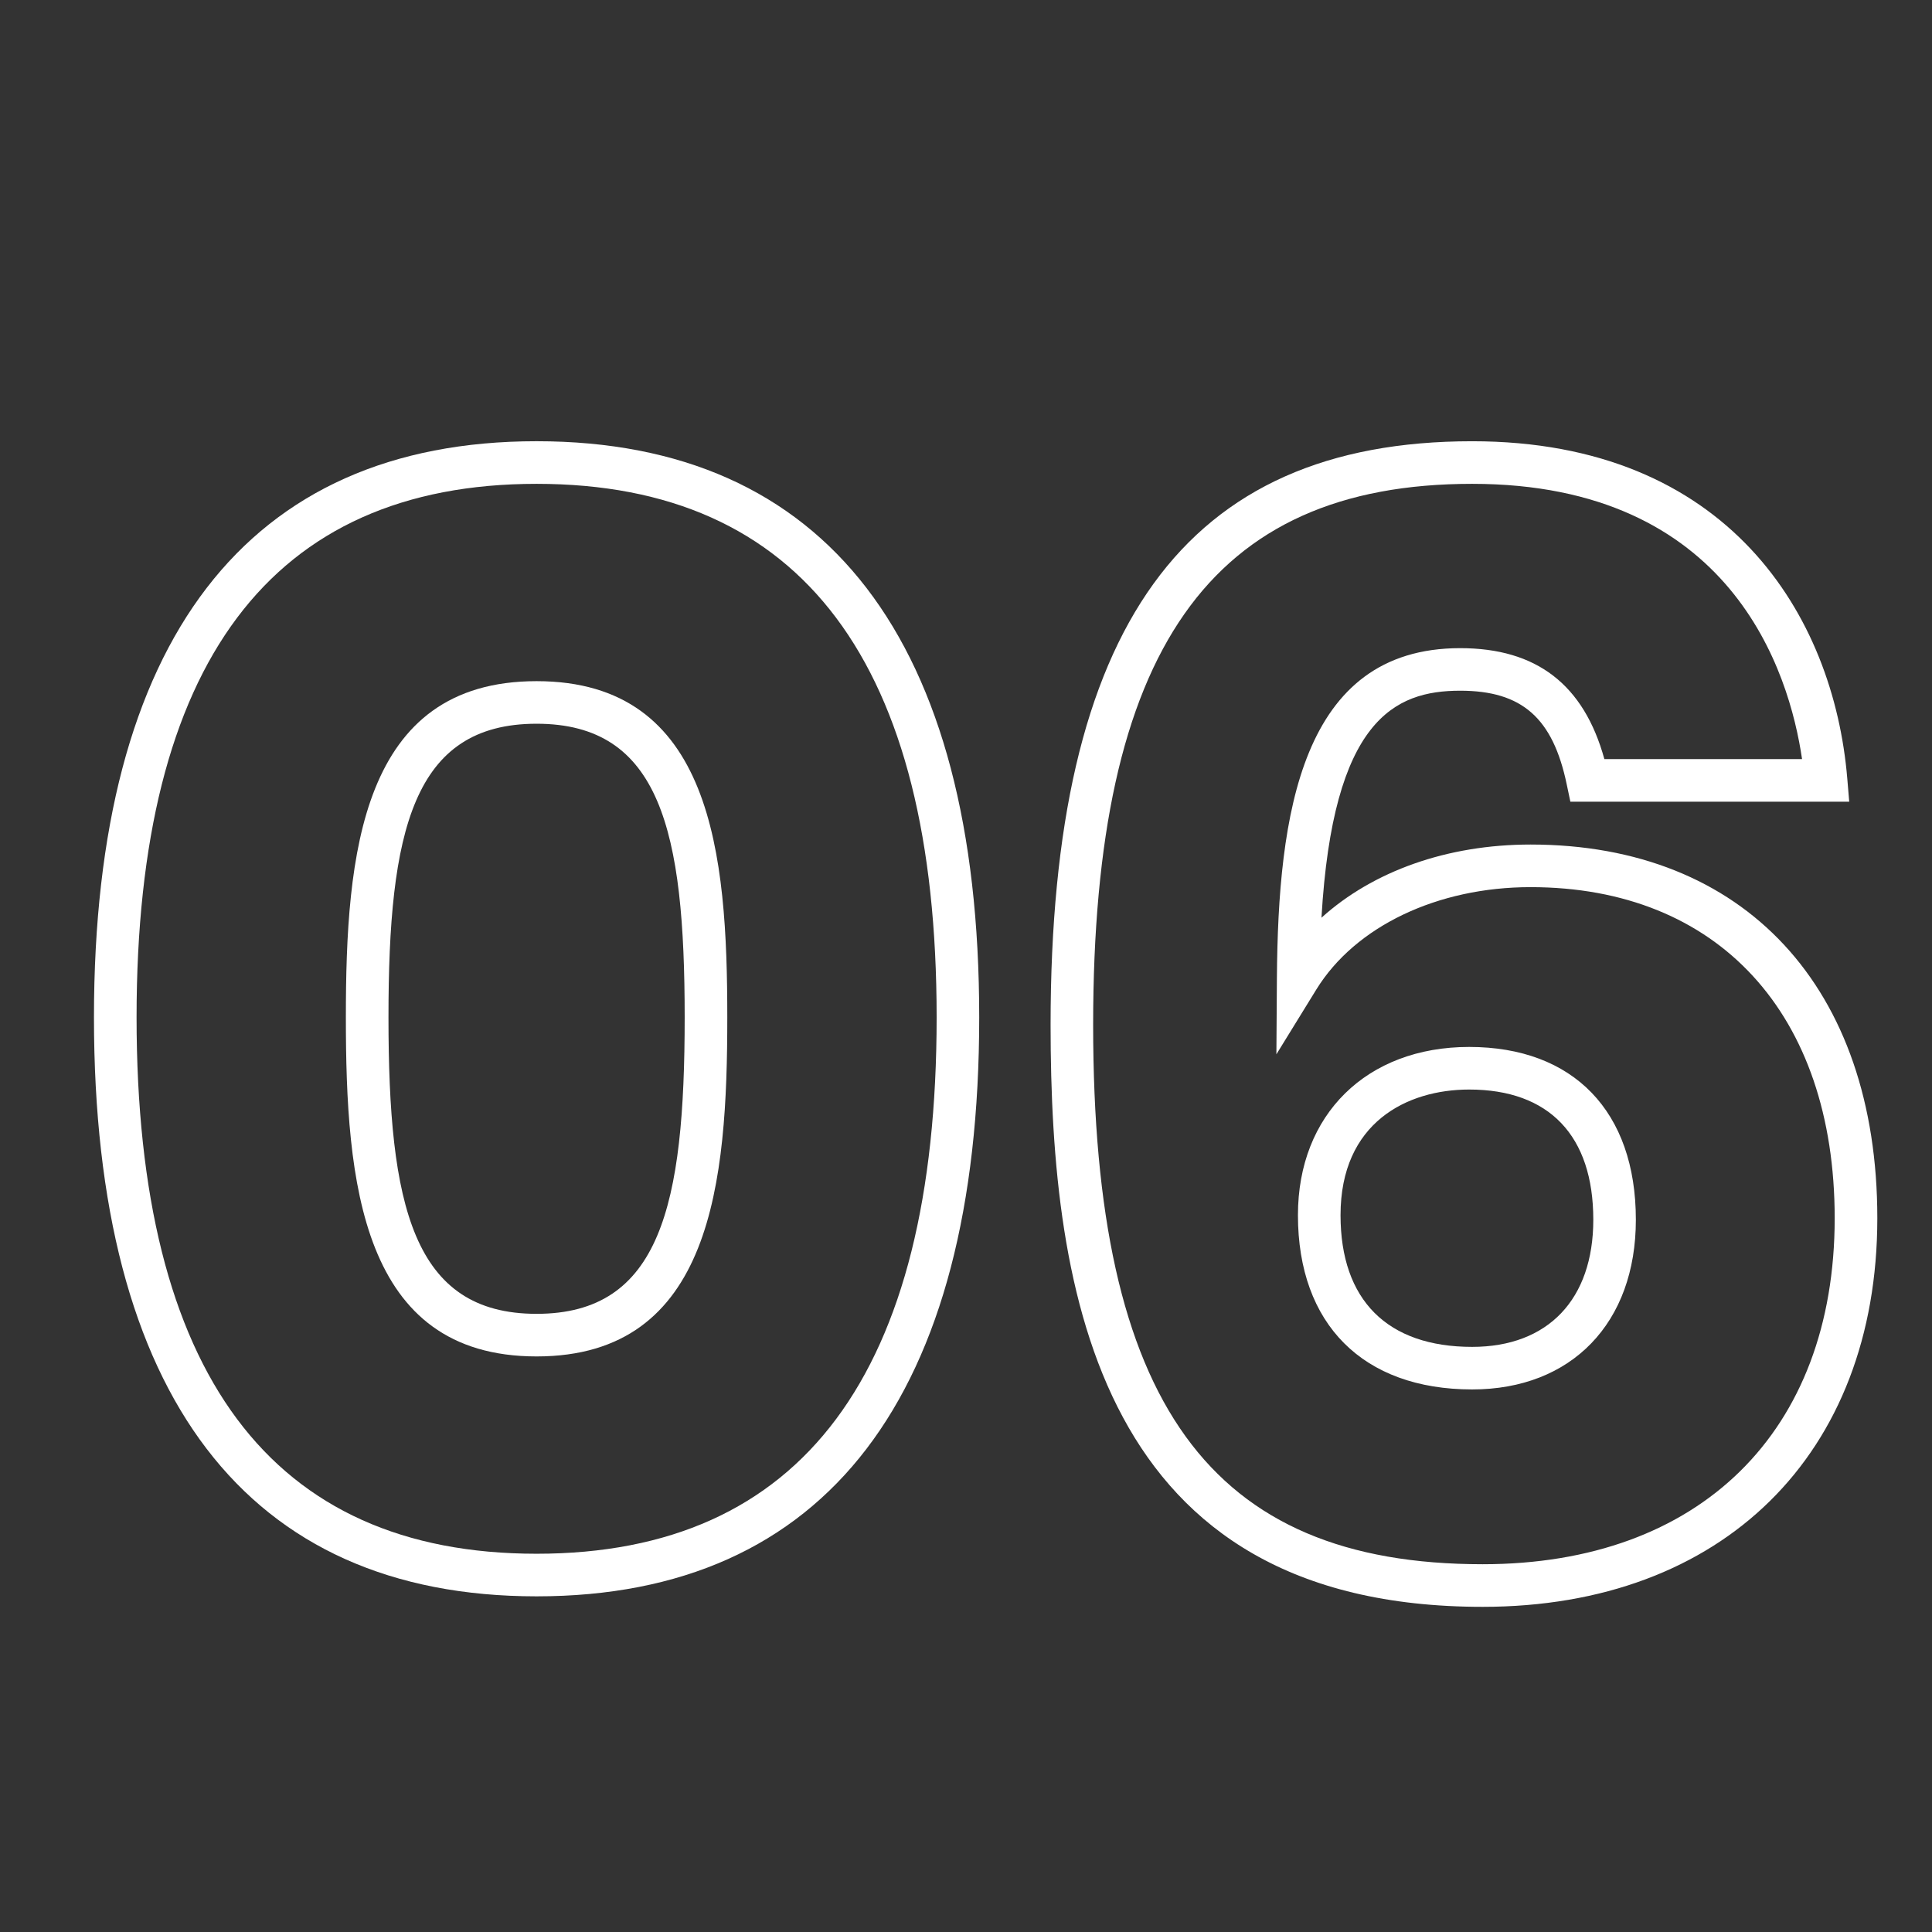
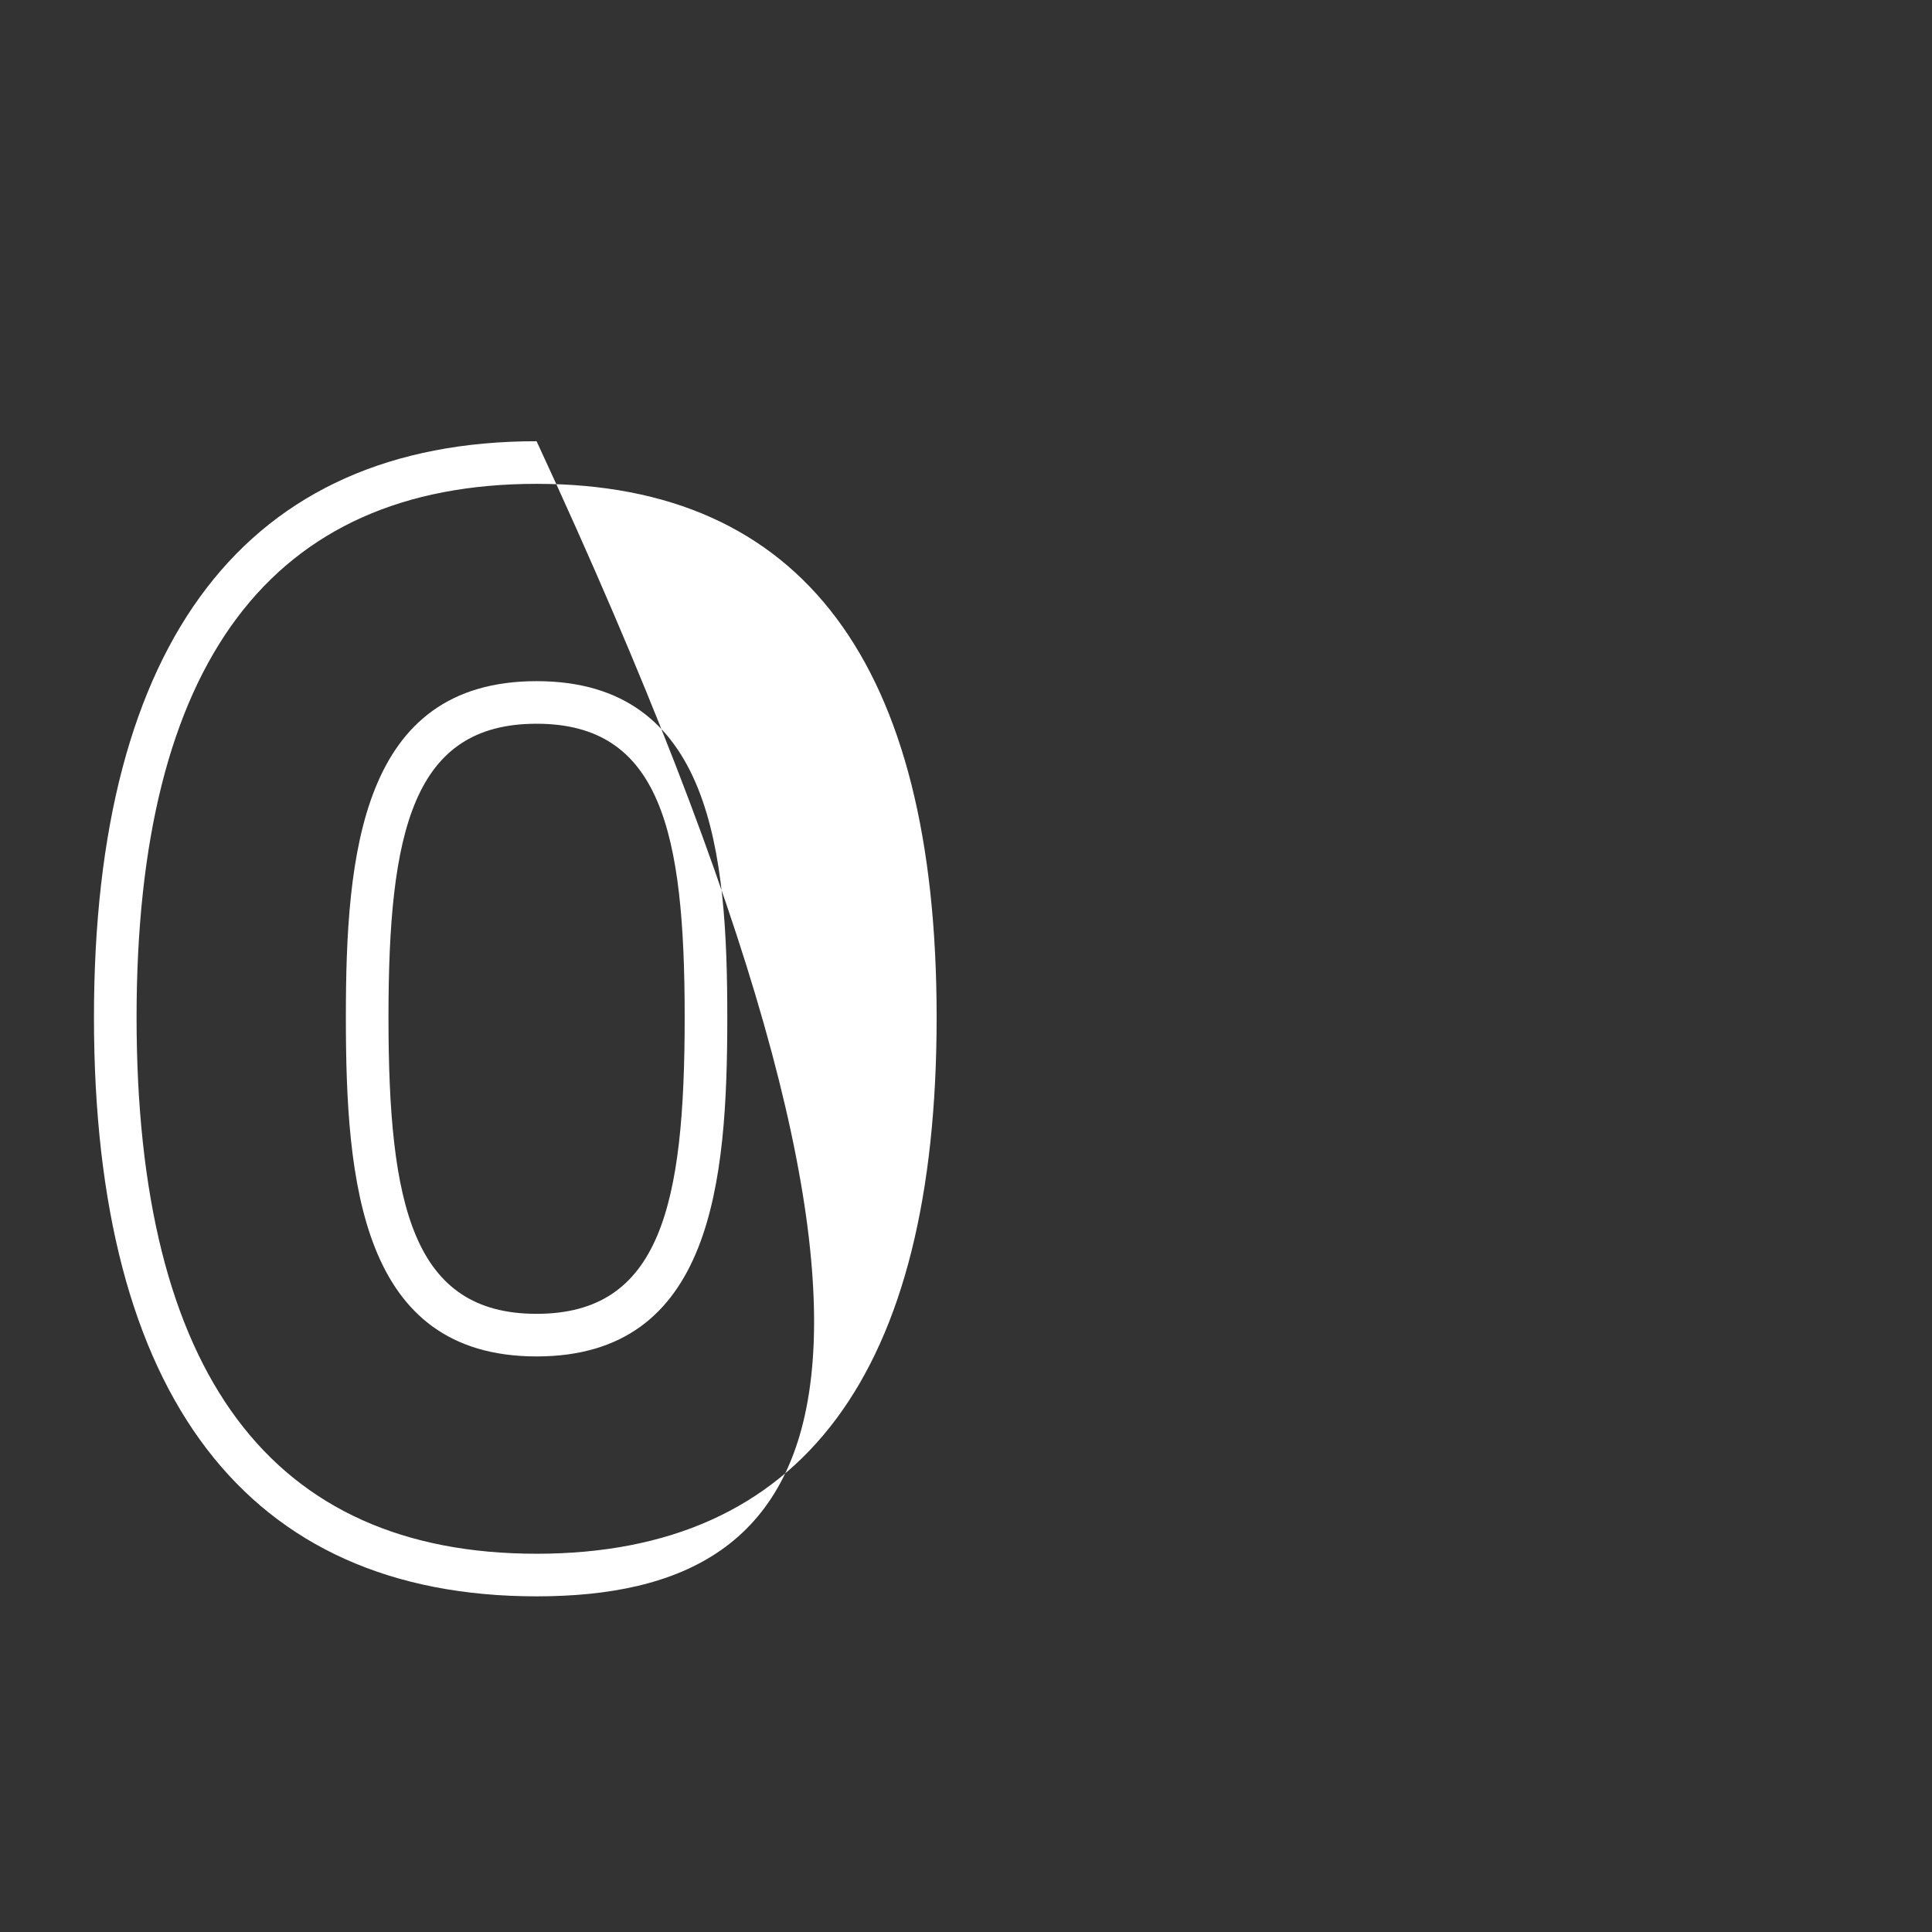
<svg xmlns="http://www.w3.org/2000/svg" version="1.1" id="Layer_1" x="0px" y="0px" width="106px" height="106px" viewBox="0 0 106 106" enable-background="new 0 0 106 106" xml:space="preserve">
  <rect x="0" y="0" width="106" height="106" fill="#333333" stroke="none" />
  <g enable-background="new    ">
-     <path fill="#FFFFFF" d="M29.44,87.584c-15.886,0-24.285-10.986-24.285-31.77c0-20.676,8.397-31.606,24.285-31.606   c15.885,0,24.285,10.929,24.285,31.606C53.726,76.598,45.325,87.584,29.44,87.584z M29.44,26.546   c-14.562,0-21.947,9.847-21.947,29.269c0,19.531,7.382,29.432,21.947,29.432c14.562,0,21.949-9.902,21.949-29.432   C51.39,36.393,44.002,26.546,29.44,26.546z M29.44,74.421c-9.654,0-10.464-9.604-10.464-18.606c0-8.923,0.81-18.443,10.464-18.443   c9.655,0,10.463,9.521,10.463,18.443C39.903,64.817,39.096,74.421,29.44,74.421z M29.44,39.708c-6.798,0-8.126,5.904-8.126,16.106   c0,10.304,1.328,16.27,8.126,16.27c6.797,0,8.125-5.966,8.125-16.27C37.565,45.613,36.239,39.708,29.44,39.708z" />
-     <path fill="#FFFFFF" d="M81.349,88.16c-21.015,0-23.708-17.068-23.708-31.934c0-21.843,7.351-32.017,23.131-32.017   c14.037,0,19.835,9.563,20.58,18.51l0.106,1.266H86.159l-0.196-0.931c-0.76-3.663-2.456-5.158-5.848-5.158   c-3.607,0-6.982,1.597-7.612,12.455c2.827-2.556,6.9-4.015,11.476-4.015c11.733,0,19.021,7.855,19.021,20.499   C103,79.789,94.502,88.16,81.349,88.16z M80.771,26.546c-14.383,0-20.795,9.154-20.795,29.68c0,20.745,6.392,29.596,21.372,29.596   c11.911,0,19.313-7.273,19.313-18.986c0-11.201-6.393-18.163-16.685-18.163c-5.113,0-9.617,2.151-11.753,5.613l-2.193,3.559   l0.028-4.178c0.065-8.955,1.308-18.106,10.055-18.106c4.187,0,6.783,1.995,7.912,6.087h10.846   C98.172,36.873,94.997,26.546,80.771,26.546z M80.771,76.232c-5.985,0-9.559-3.574-9.559-9.562c0-5.52,3.775-9.229,9.393-9.229   c5.728,0,9.147,3.543,9.147,9.479C89.755,72.577,86.231,76.232,80.771,76.232z M80.607,59.778c-3.41,0-7.058,1.812-7.058,6.893   c0,4.656,2.564,7.226,7.222,7.226c4.161,0,6.646-2.608,6.646-6.977C87.417,62.313,84.999,59.778,80.607,59.778z" />
+     <path fill="#FFFFFF" d="M29.44,87.584c-15.886,0-24.285-10.986-24.285-31.77c0-20.676,8.397-31.606,24.285-31.606   C53.726,76.598,45.325,87.584,29.44,87.584z M29.44,26.546   c-14.562,0-21.947,9.847-21.947,29.269c0,19.531,7.382,29.432,21.947,29.432c14.562,0,21.949-9.902,21.949-29.432   C51.39,36.393,44.002,26.546,29.44,26.546z M29.44,74.421c-9.654,0-10.464-9.604-10.464-18.606c0-8.923,0.81-18.443,10.464-18.443   c9.655,0,10.463,9.521,10.463,18.443C39.903,64.817,39.096,74.421,29.44,74.421z M29.44,39.708c-6.798,0-8.126,5.904-8.126,16.106   c0,10.304,1.328,16.27,8.126,16.27c6.797,0,8.125-5.966,8.125-16.27C37.565,45.613,36.239,39.708,29.44,39.708z" />
  </g>
</svg>